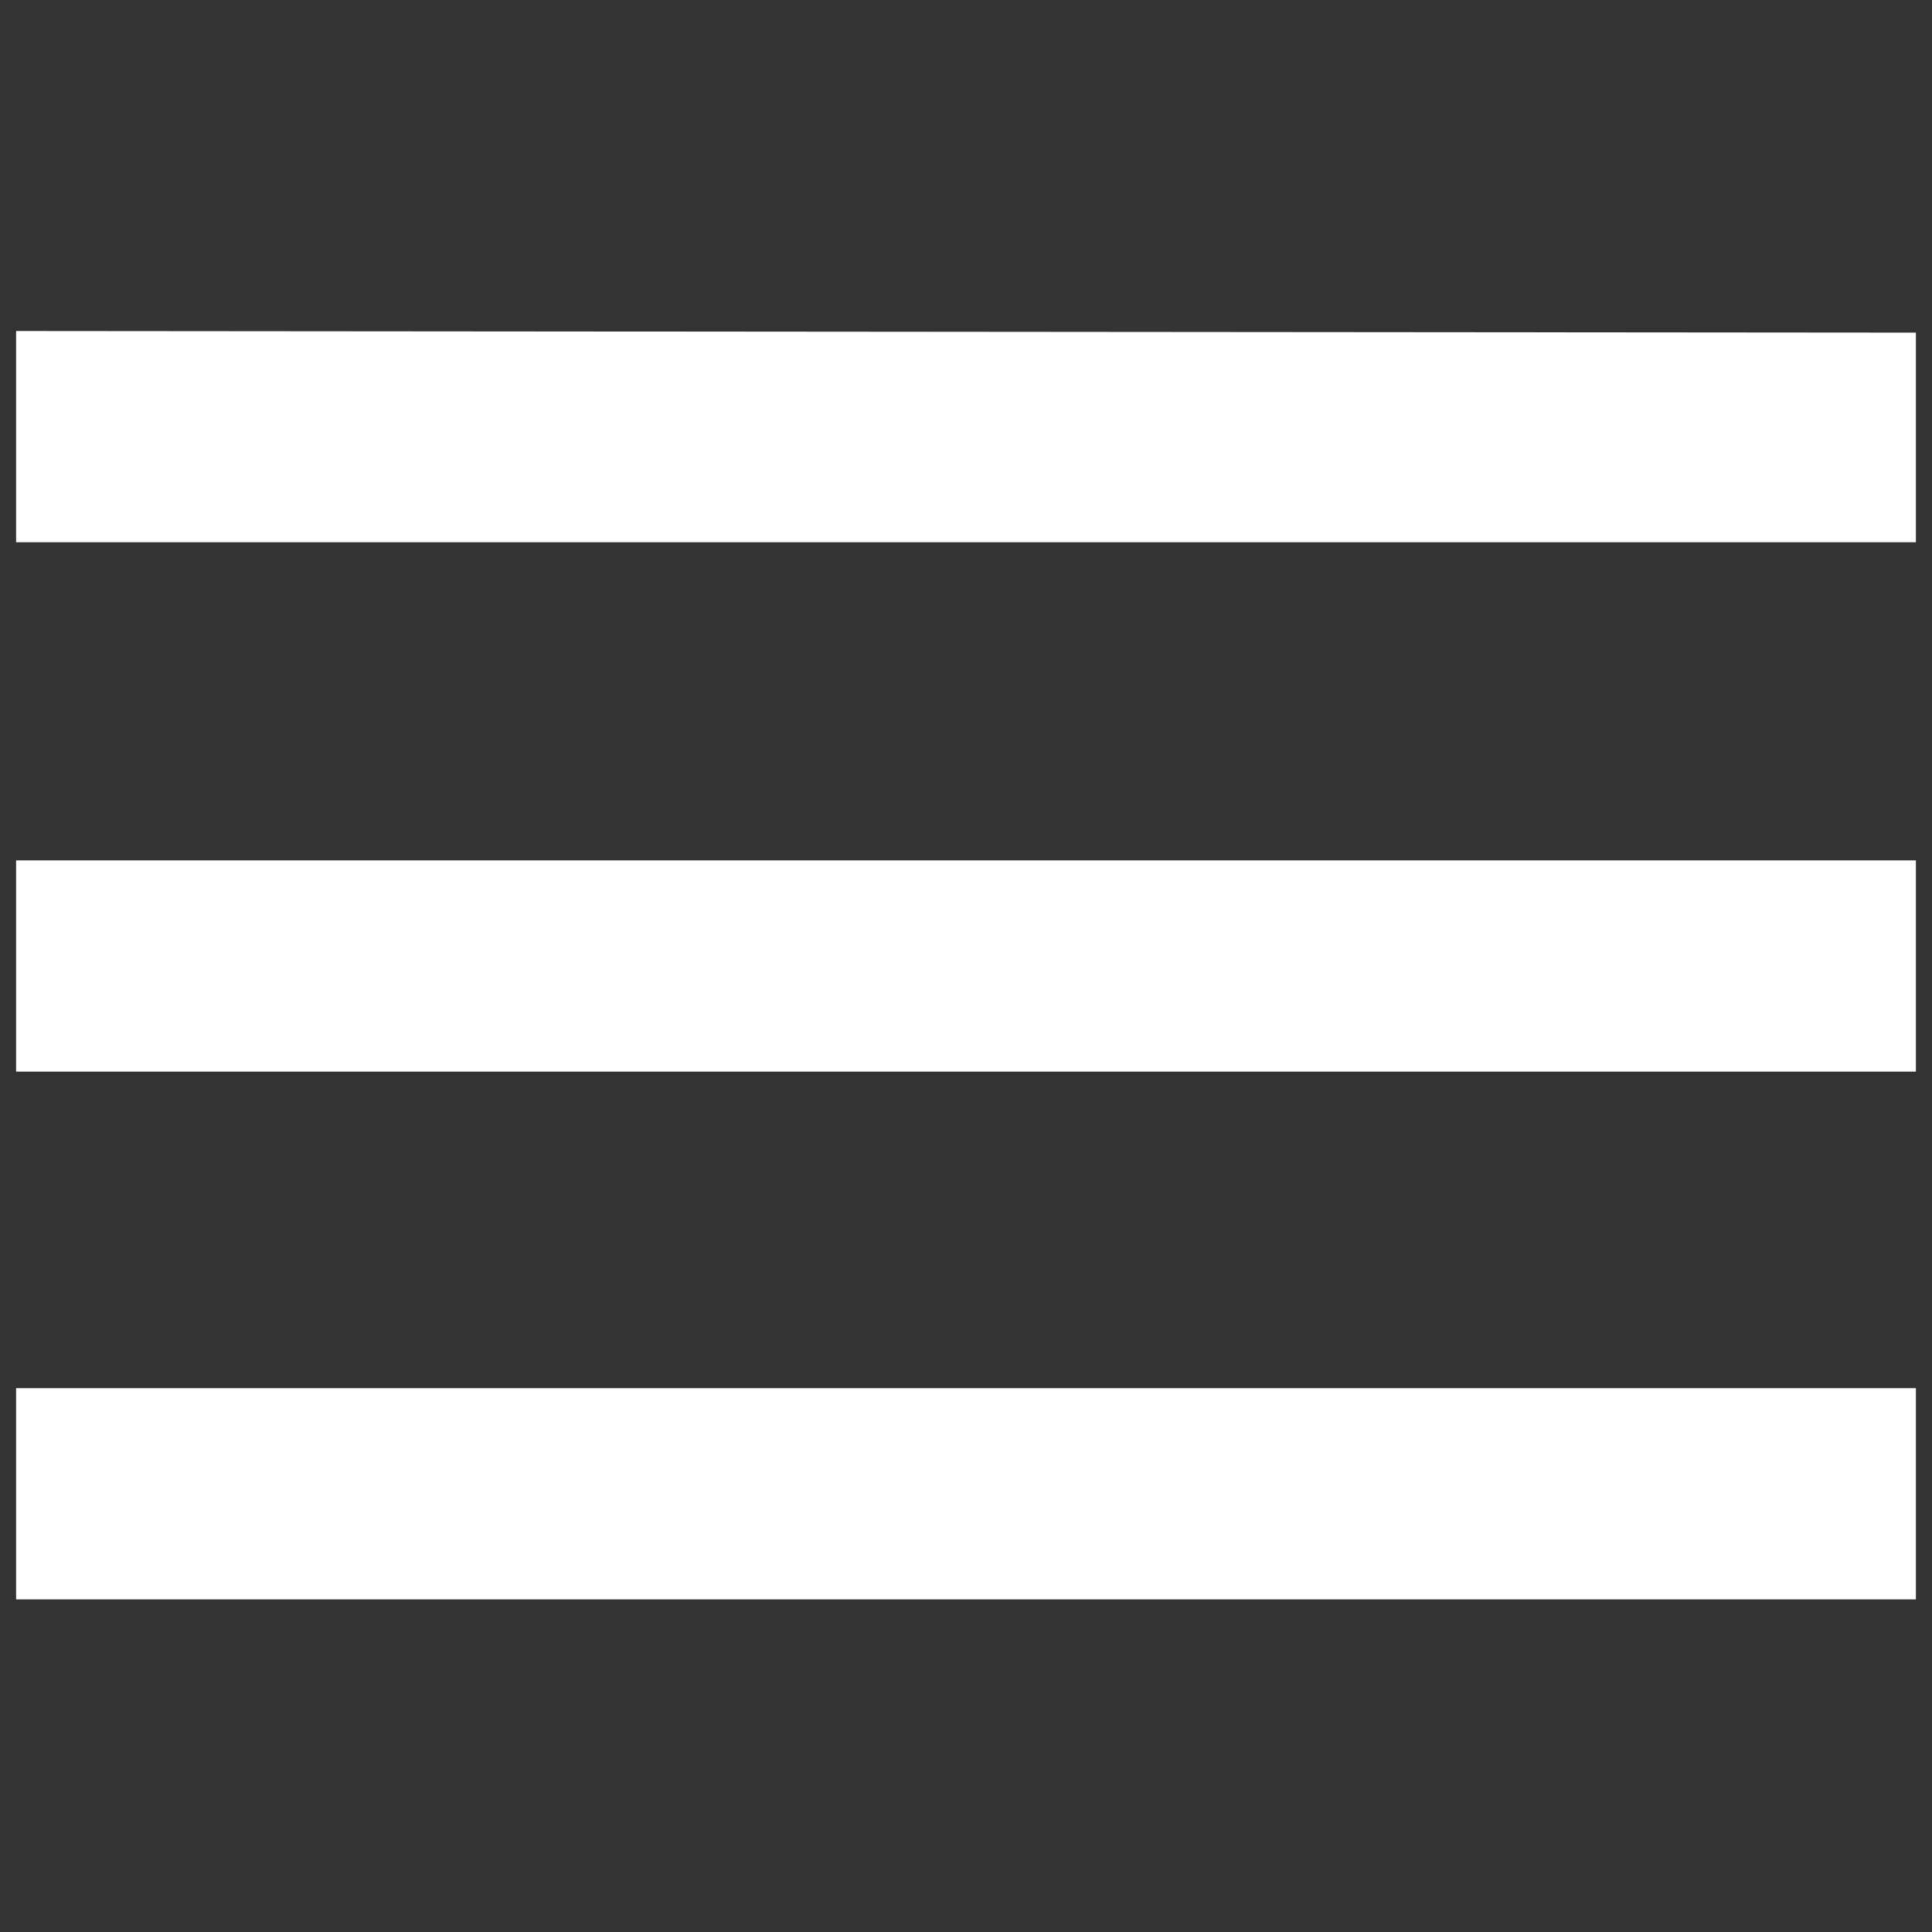
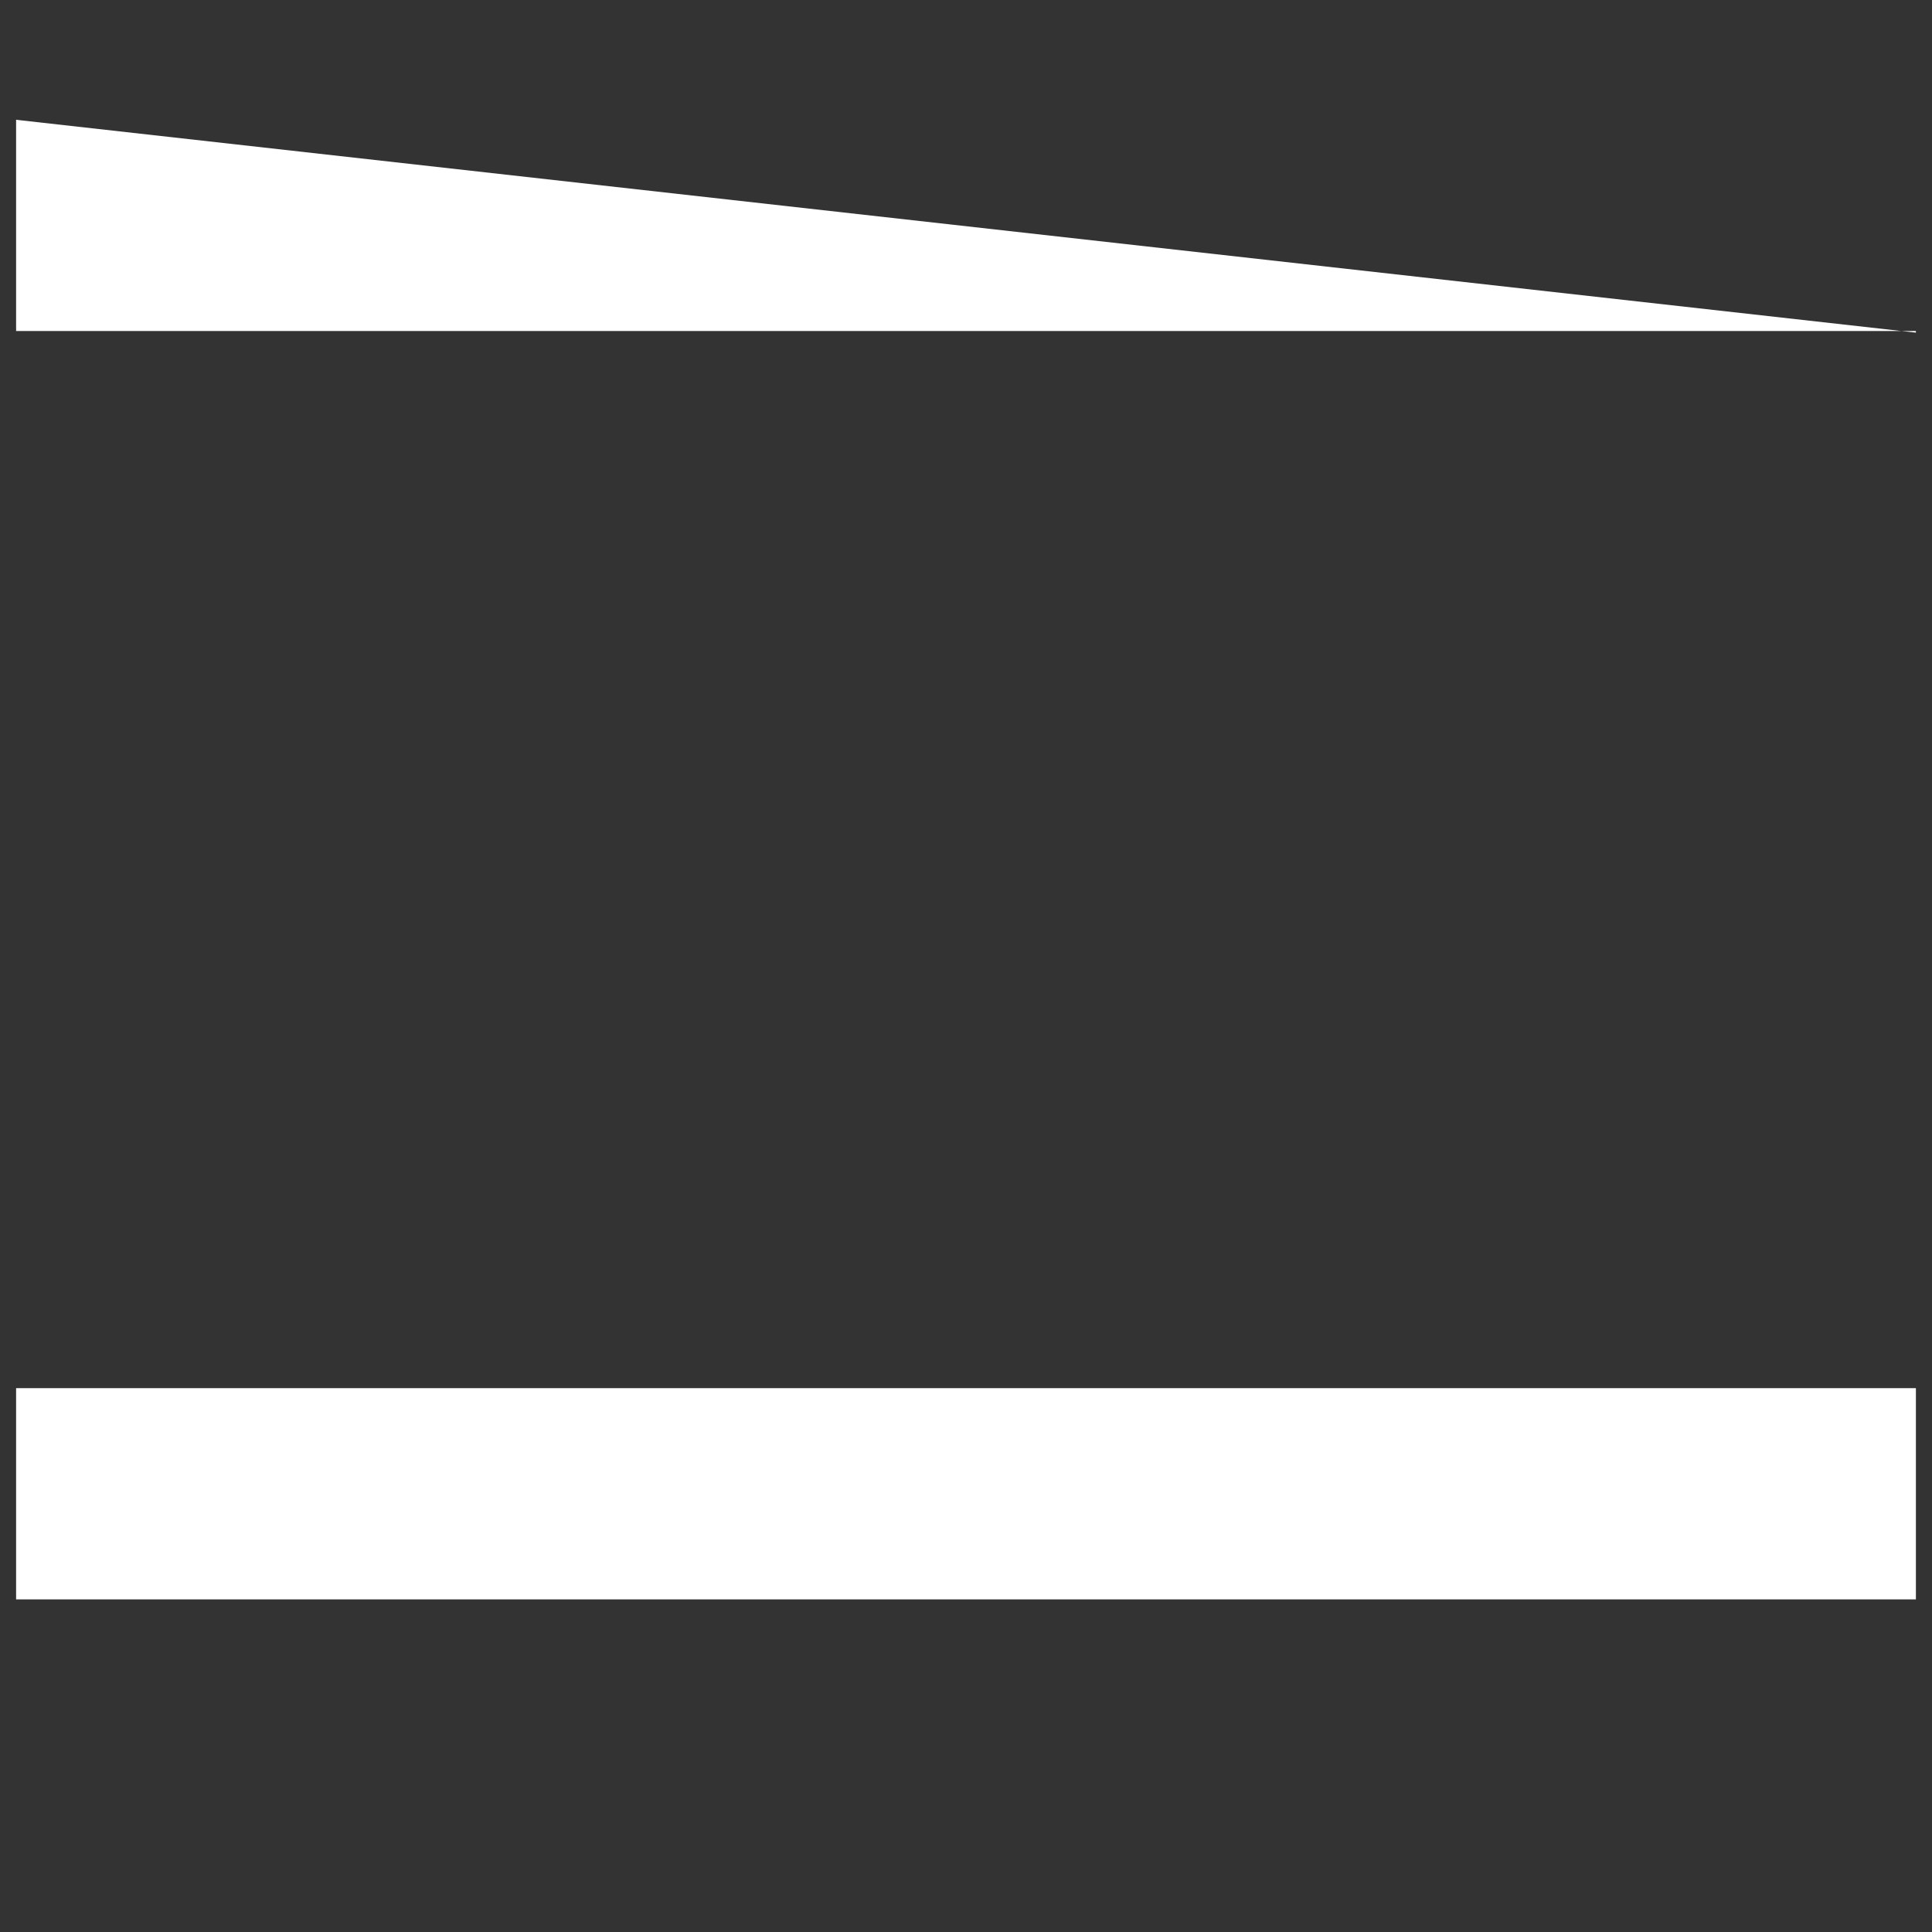
<svg xmlns="http://www.w3.org/2000/svg" id="Livello_1" data-name="Livello 1" viewBox="0 0 60 60">
  <rect x="0" y="0" width="60" height="60" fill="#333333" stroke="none" />
  <defs>
    <style>.cls-1{fill:#fff;}</style>
  </defs>
  <title>menu</title>
  <g id="menu">
-     <path class="cls-1" d="M.5,49.67h59V43.11H.5Zm0-16.39h59V26.72H.5Zm0-23v6.56h59V10.33Z" />
+     <path class="cls-1" d="M.5,49.67h59V43.11H.5m0-16.39h59V26.72H.5Zm0-23v6.56h59V10.33Z" />
  </g>
</svg>